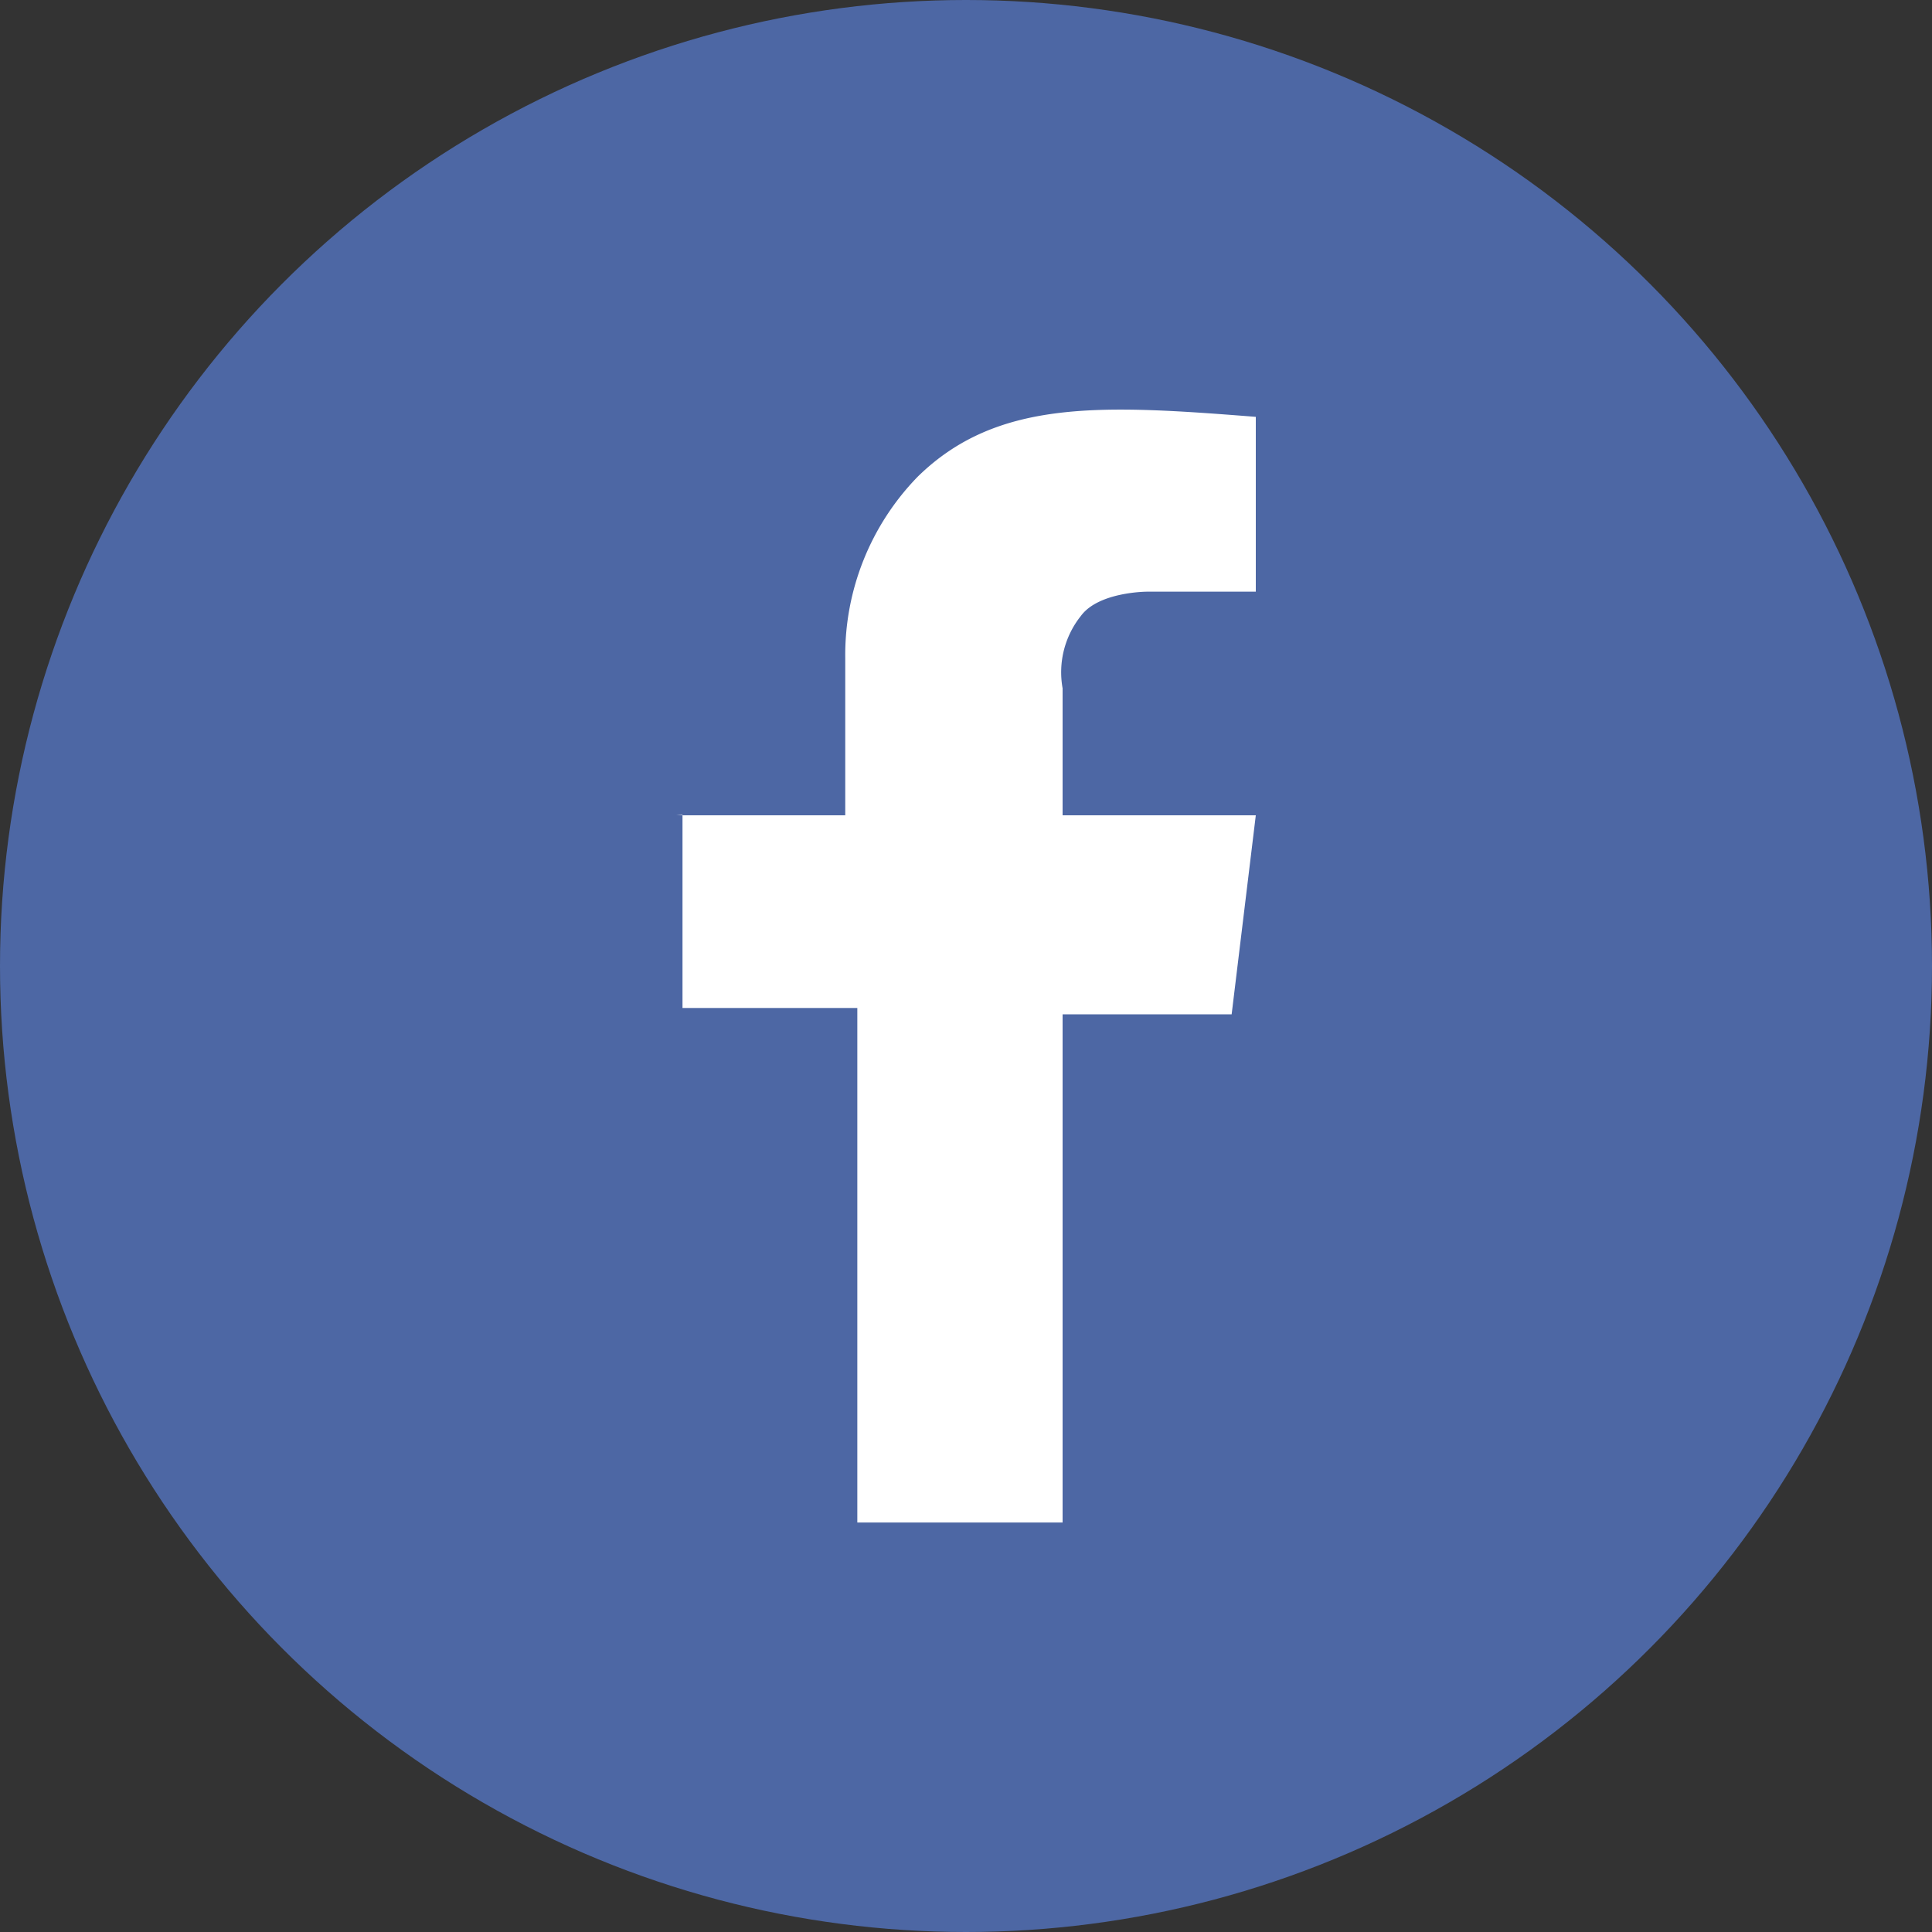
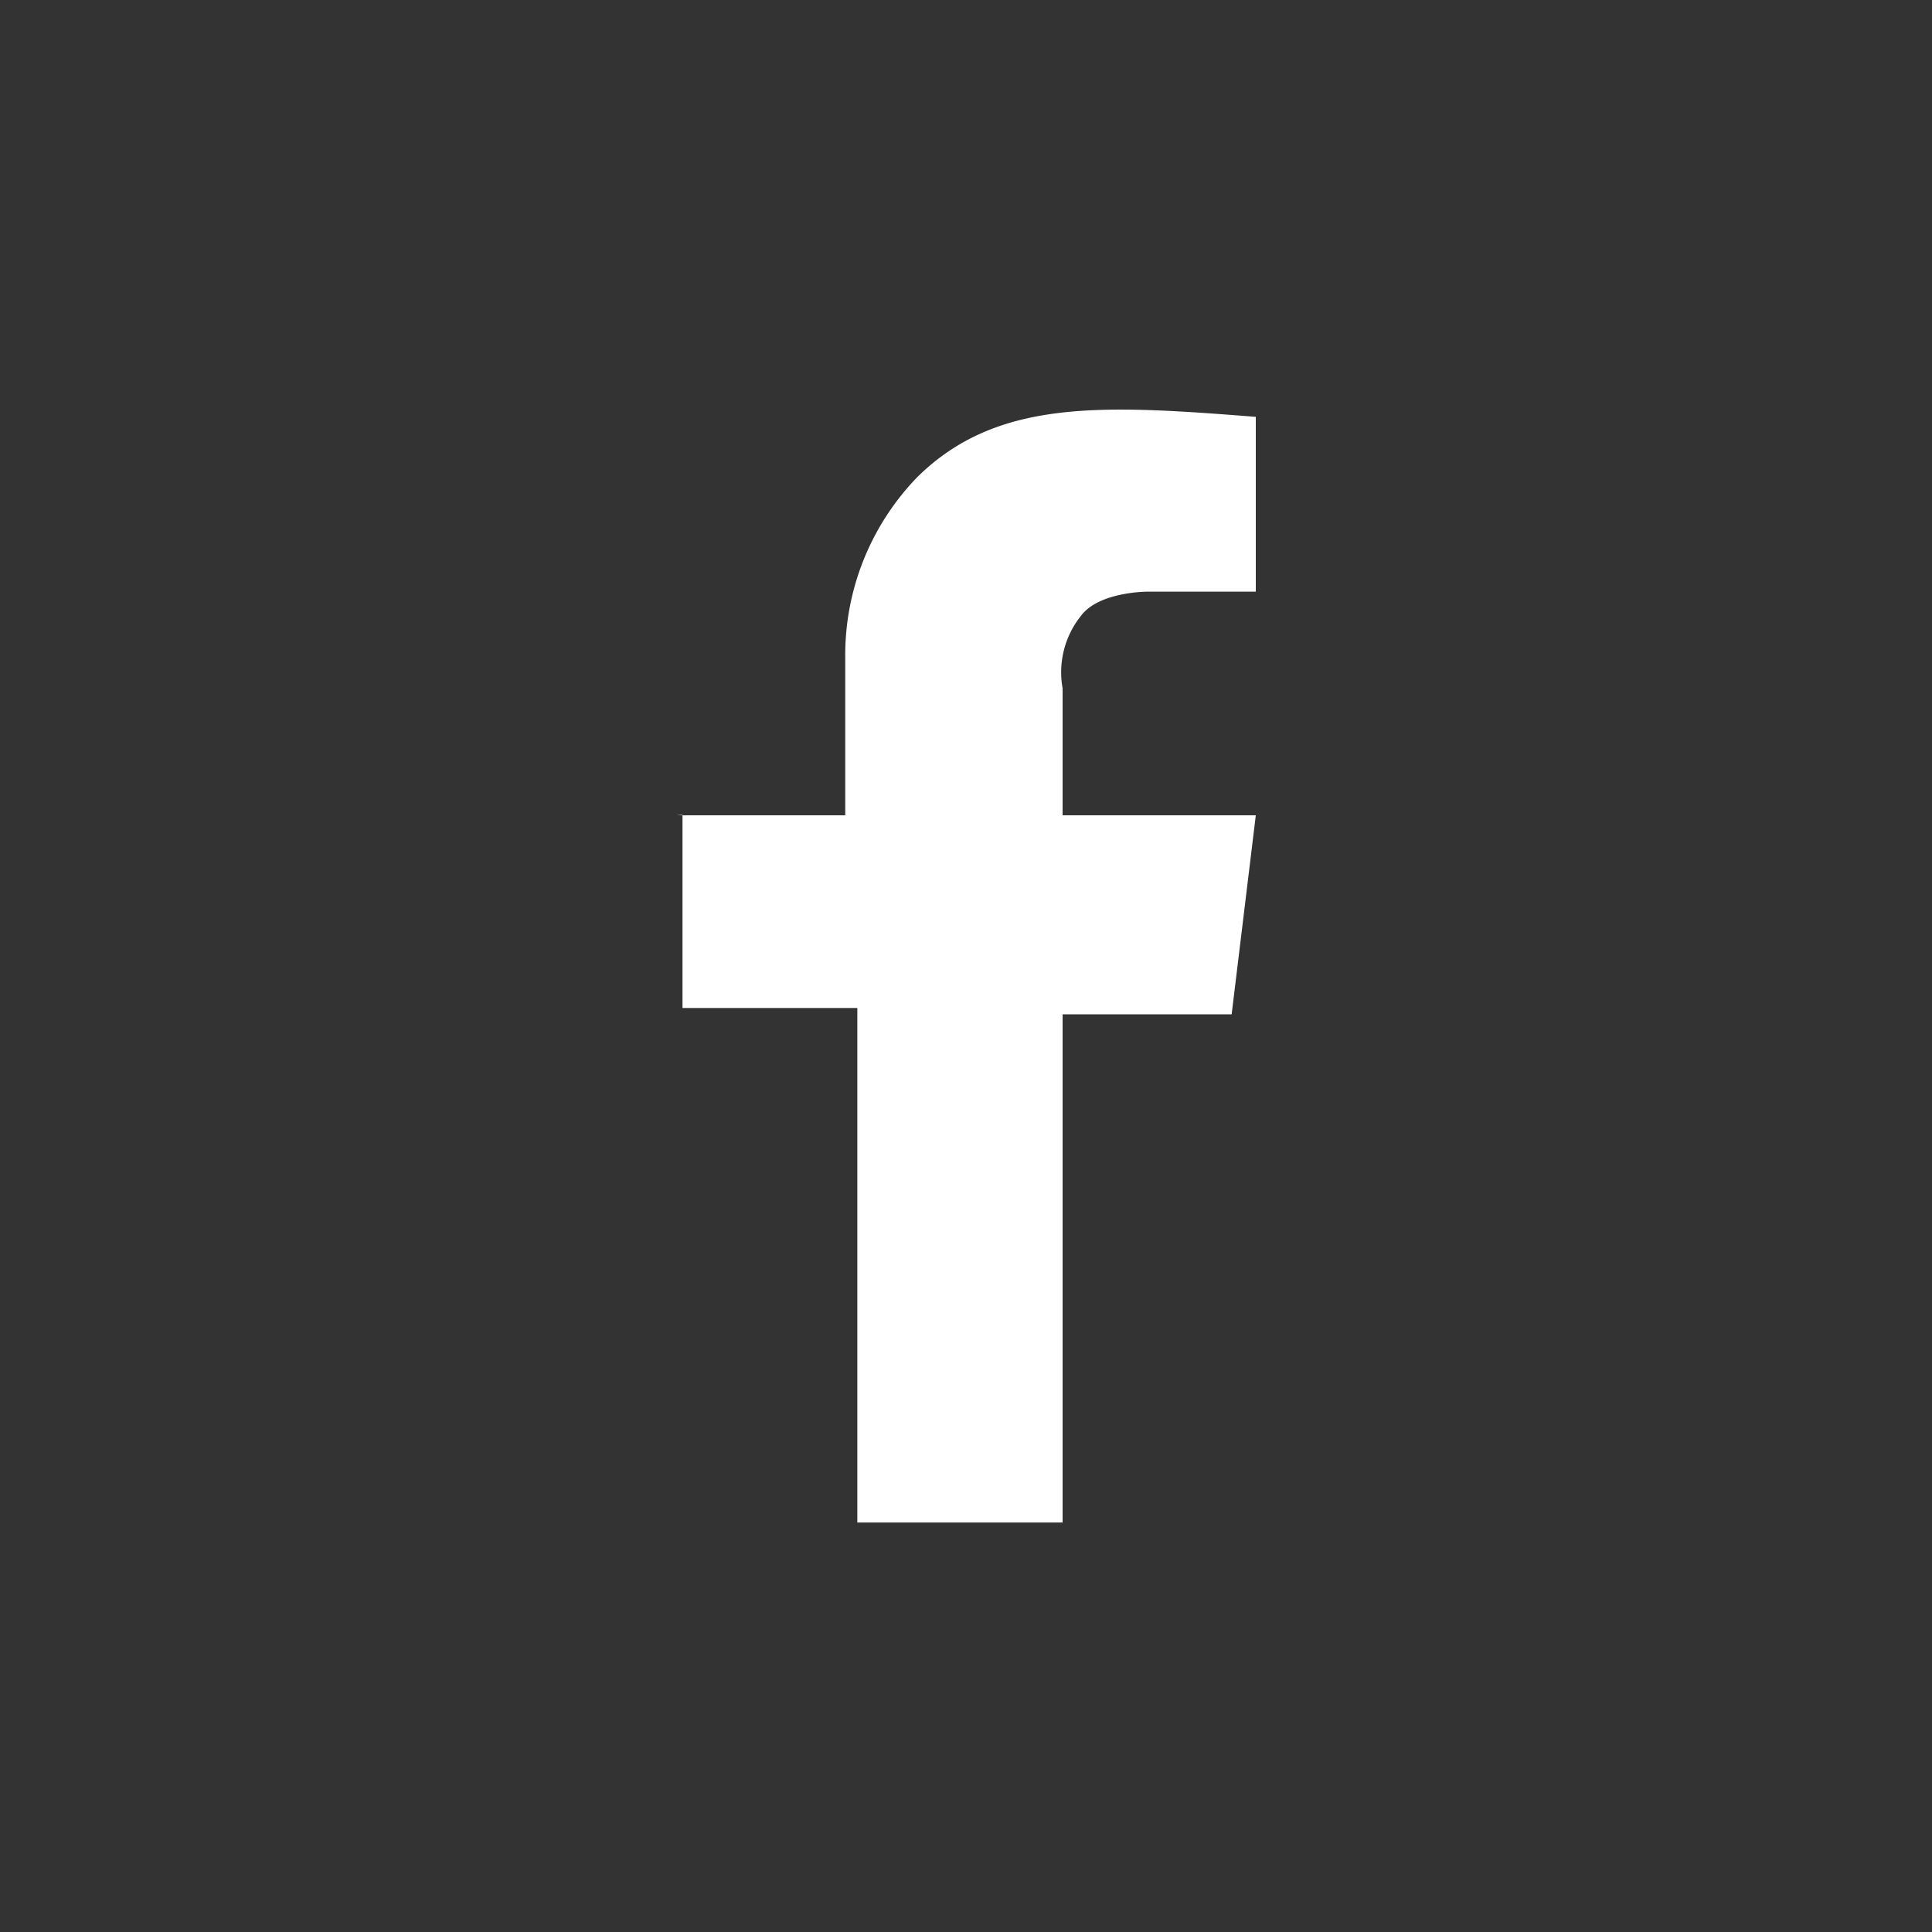
<svg xmlns="http://www.w3.org/2000/svg" viewBox="0 0 36.8 36.8">
  <rect x="0" y="0" width="36.8" height="36.8" fill="#333333" stroke="none" />
  <defs>
    <style>.cls-1{fill:#4d67a4;}.cls-2{fill:#fff;}</style>
  </defs>
  <title>Asset 3</title>
  <g id="Layer_2" data-name="Layer 2">
    <g id="Layer_1-2" data-name="Layer 1">
-       <circle id="Ellipse_529" data-name="Ellipse 529" class="cls-1" cx="18.4" cy="18.4" r="18.4" />
      <path id="Path_2958" data-name="Path 2958" class="cls-2" d="M12.88,15.53H16.1v-3a4.87,4.87,0,0,1,1.38-3.45C19,7.59,21,7.71,23.92,7.94v3.33H21.85s-.92,0-1.26.46a1.72,1.72,0,0,0-.35,1.38v2.42h3.68l-.46,3.79H20.24V29H16.33V19.2H13V15.52Z" />
    </g>
  </g>
</svg>